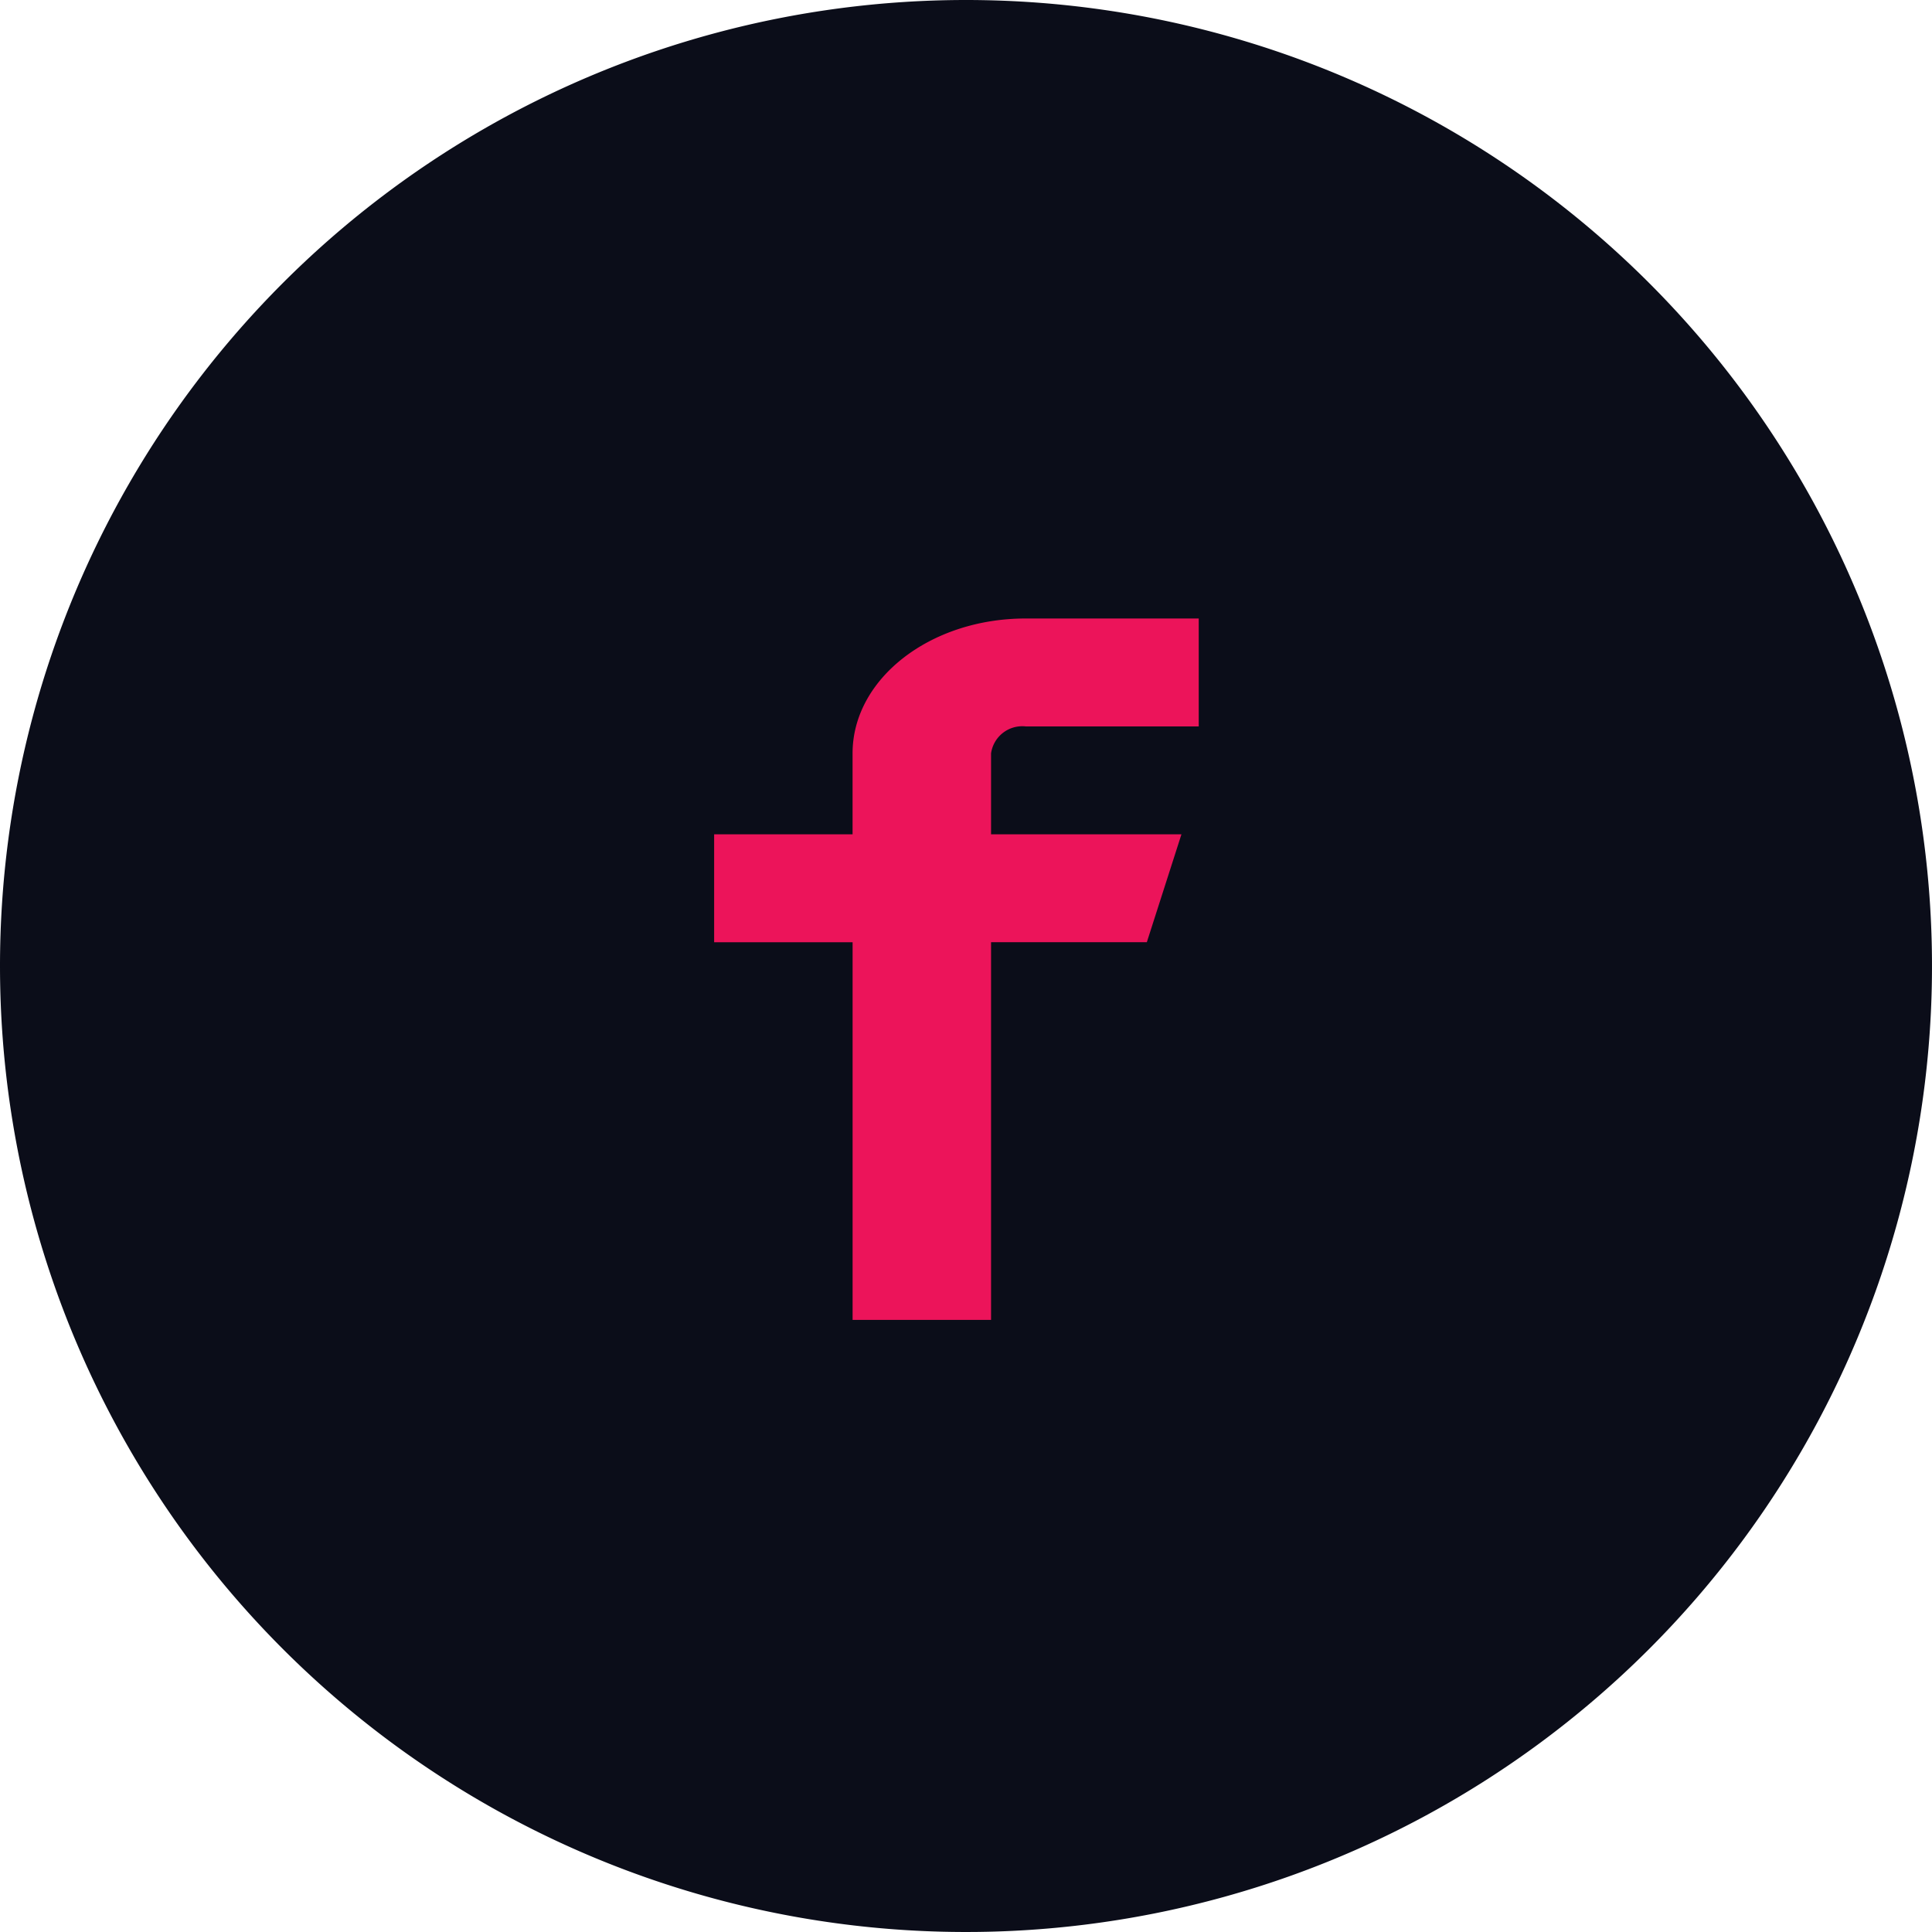
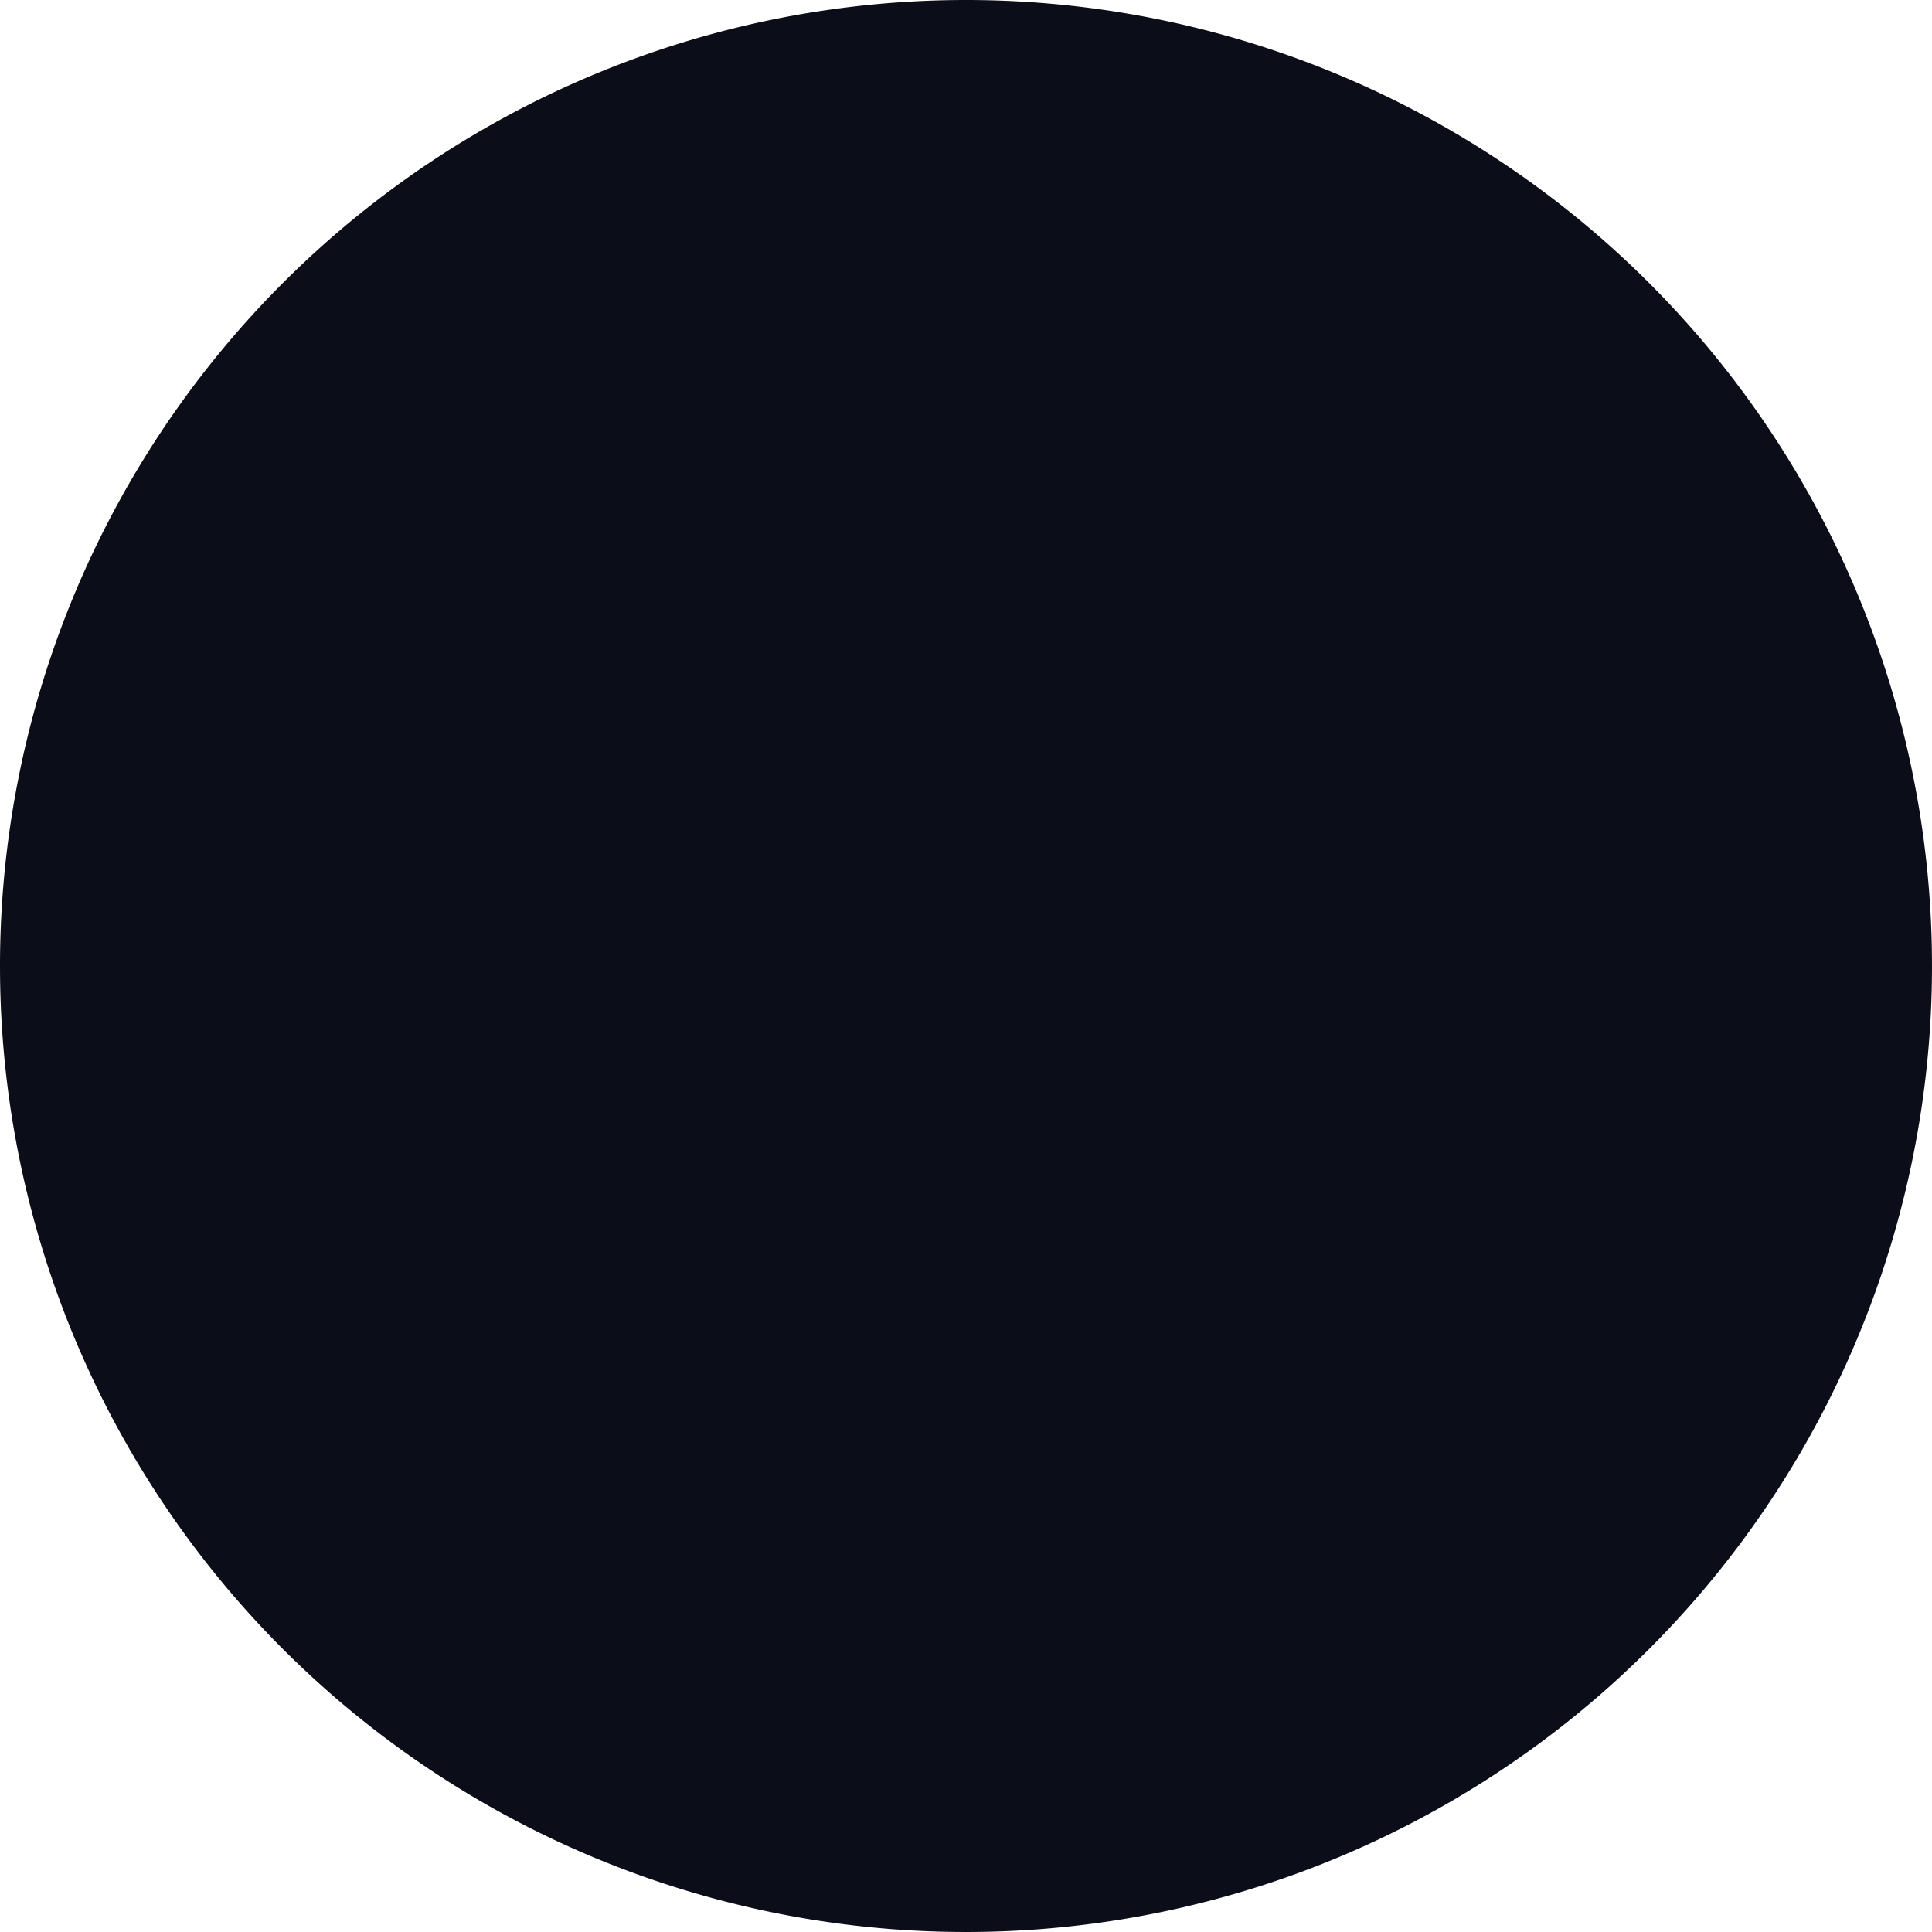
<svg xmlns="http://www.w3.org/2000/svg" width="60.6" height="60.6" viewBox="0 0 60.6 60.6">
  <g id="Group_70" data-name="Group 70" transform="translate(-1802.6 -438.6)">
-     <path id="Path_12" data-name="Path 12" d="M30.3,0A30.3,30.3,0,1,1,0,30.3,30.3,30.3,0,0,1,30.3,0Z" transform="translate(1802.6 438.6)" fill="#0b0d19" />
-     <path id="facebook" d="M21.771,6c-3,0-5.429,1.895-5.429,4.231v2.539H12v3.385h4.343V28h4.343V16.154h4.886l1.086-3.385H20.686V10.231a.989.989,0,0,1,1.086-.846H27.2V6Z" transform="translate(1813 452)" fill="#ec145a" />
+     <path id="Path_12" data-name="Path 12" d="M30.3,0A30.3,30.3,0,1,1,0,30.3,30.3,30.3,0,0,1,30.3,0" transform="translate(1802.6 438.6)" fill="#0b0d19" />
  </g>
</svg>